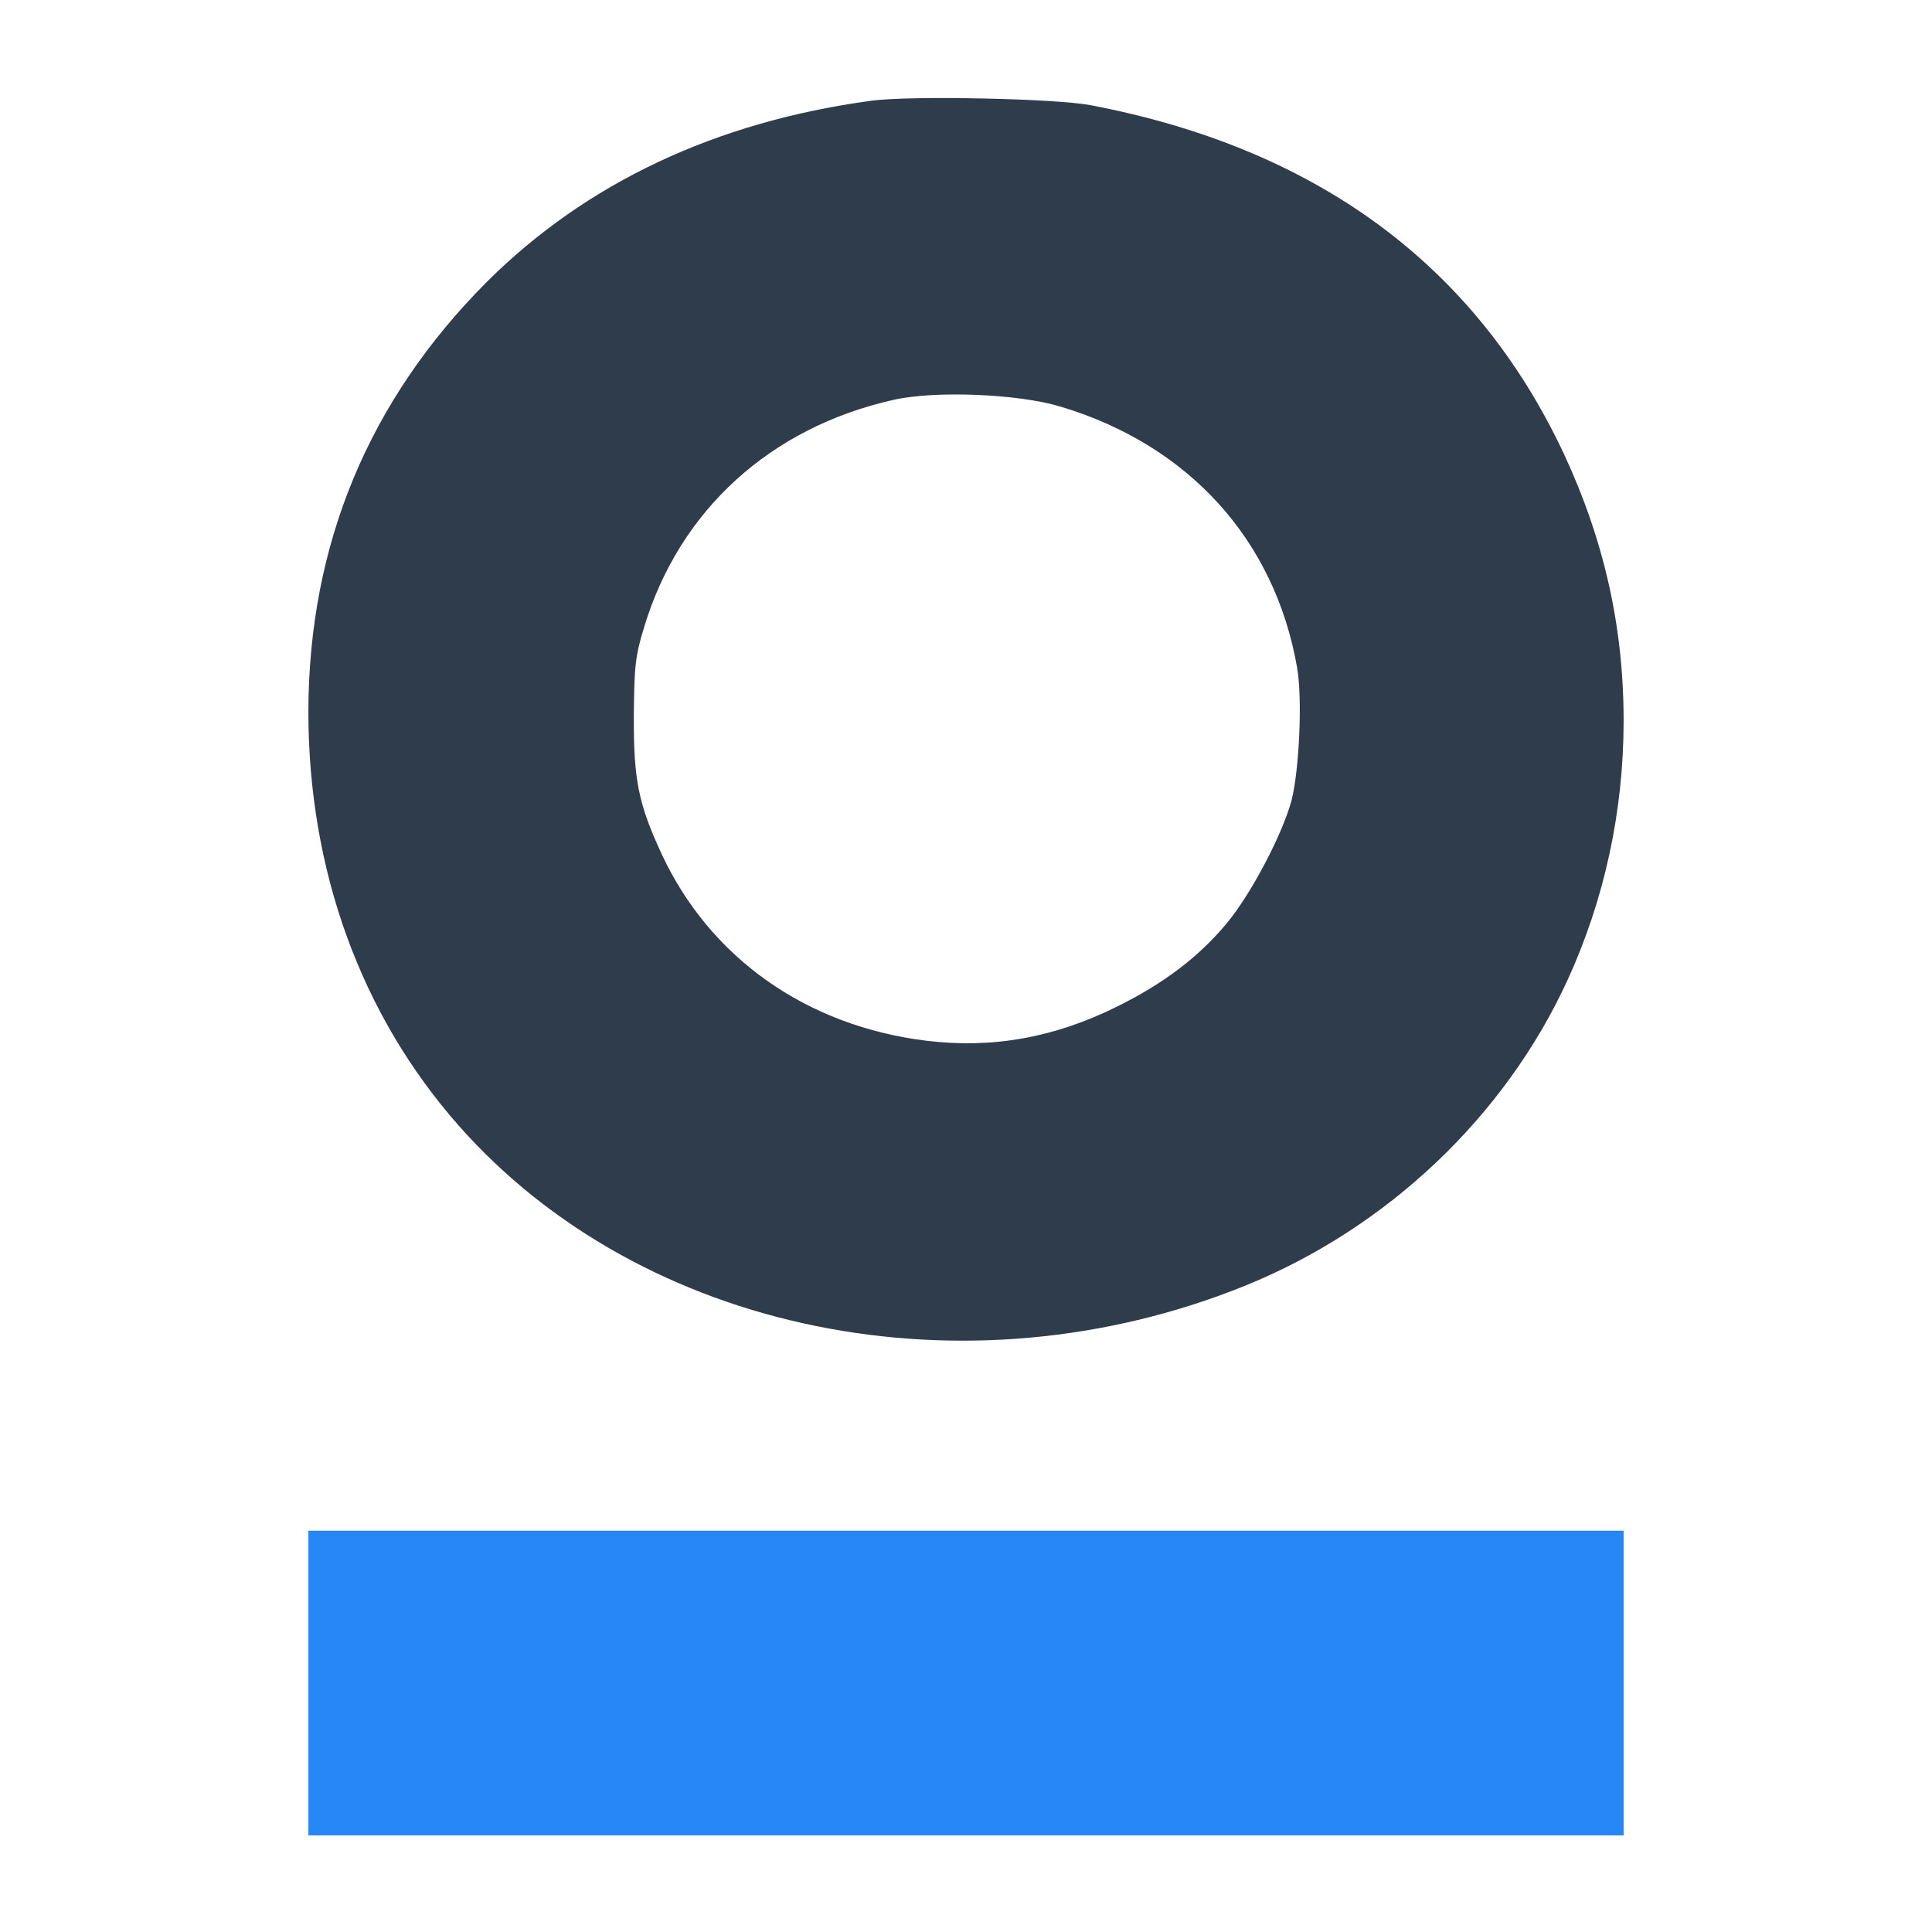
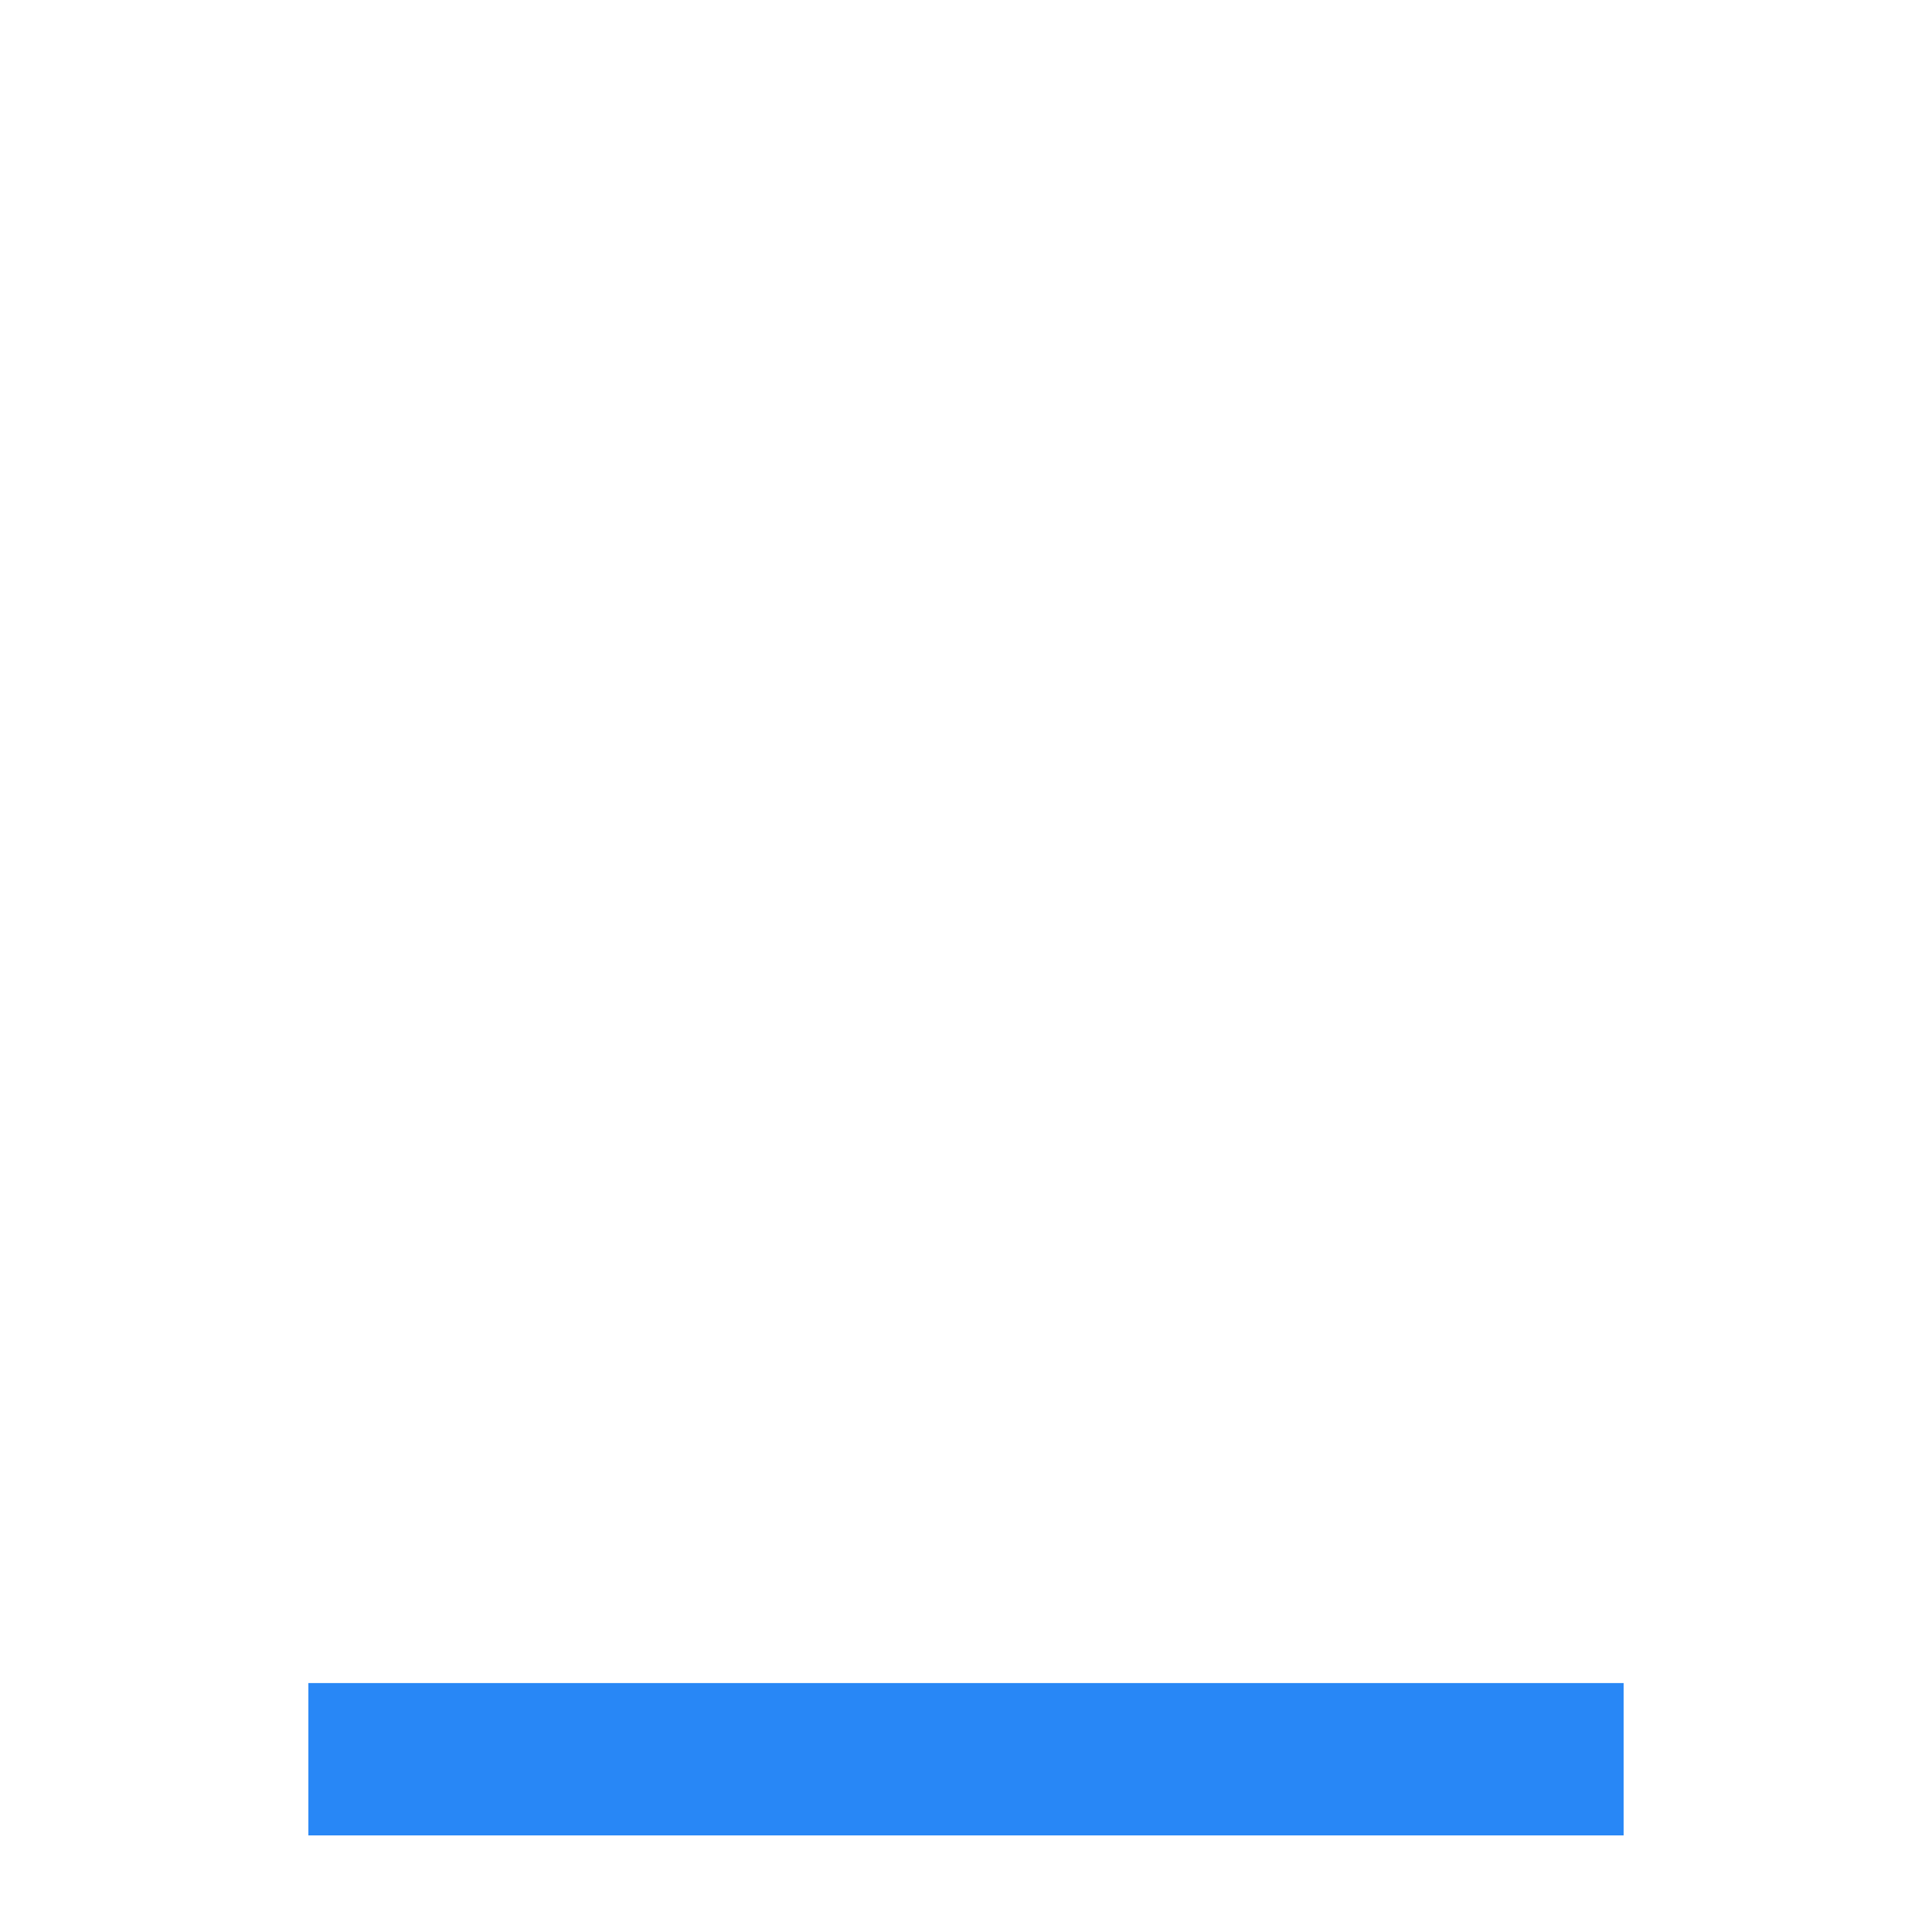
<svg xmlns="http://www.w3.org/2000/svg" version="1.0" width="693.333" height="693.333" viewBox="0 0 520 520">
-   <path d="M234.6 27.1c-42.1 5.7-76.9 22.2-103.6 48.8-31.8 31.9-47.9 70.7-48 115.6 0 42.7 14.1 81.6 40.5 111.5 49.3 55.8 136.2 73.5 211.5 43.1 38.3-15.5 70-45.5 86.9-82.3 9.9-21.6 15.1-45.4 15.1-69.8 0-25.4-5.3-48.7-16.1-71.9-23.8-50.7-66.5-82.2-127.4-93.8-9.6-1.8-48.6-2.6-58.9-1.2zm50.7 82.3c34.6 10.3 57.8 35.9 63.8 70.2 1.5 8.4.6 27.7-1.5 35.9-2.5 9.2-10.9 25.2-17.5 33.1-7.5 9-17 16.2-29.6 22.4-16.8 8.3-33.4 11.3-51.3 9.1-32.2-4-58.1-22.3-71.1-50.2-6.3-13.6-7.6-20.1-7.5-37.4.1-13.2.4-16 2.8-23.8 9.5-31.4 34-53.7 67.2-61.1 11.1-2.5 33.4-1.6 44.7 1.8z" fill="#2F3C4C" />
-   <path d="M83 453v41h354v-82H83v41z" fill="#2887F6" />
+   <path d="M83 453v41h354v-82v41z" fill="#2887F6" />
</svg>